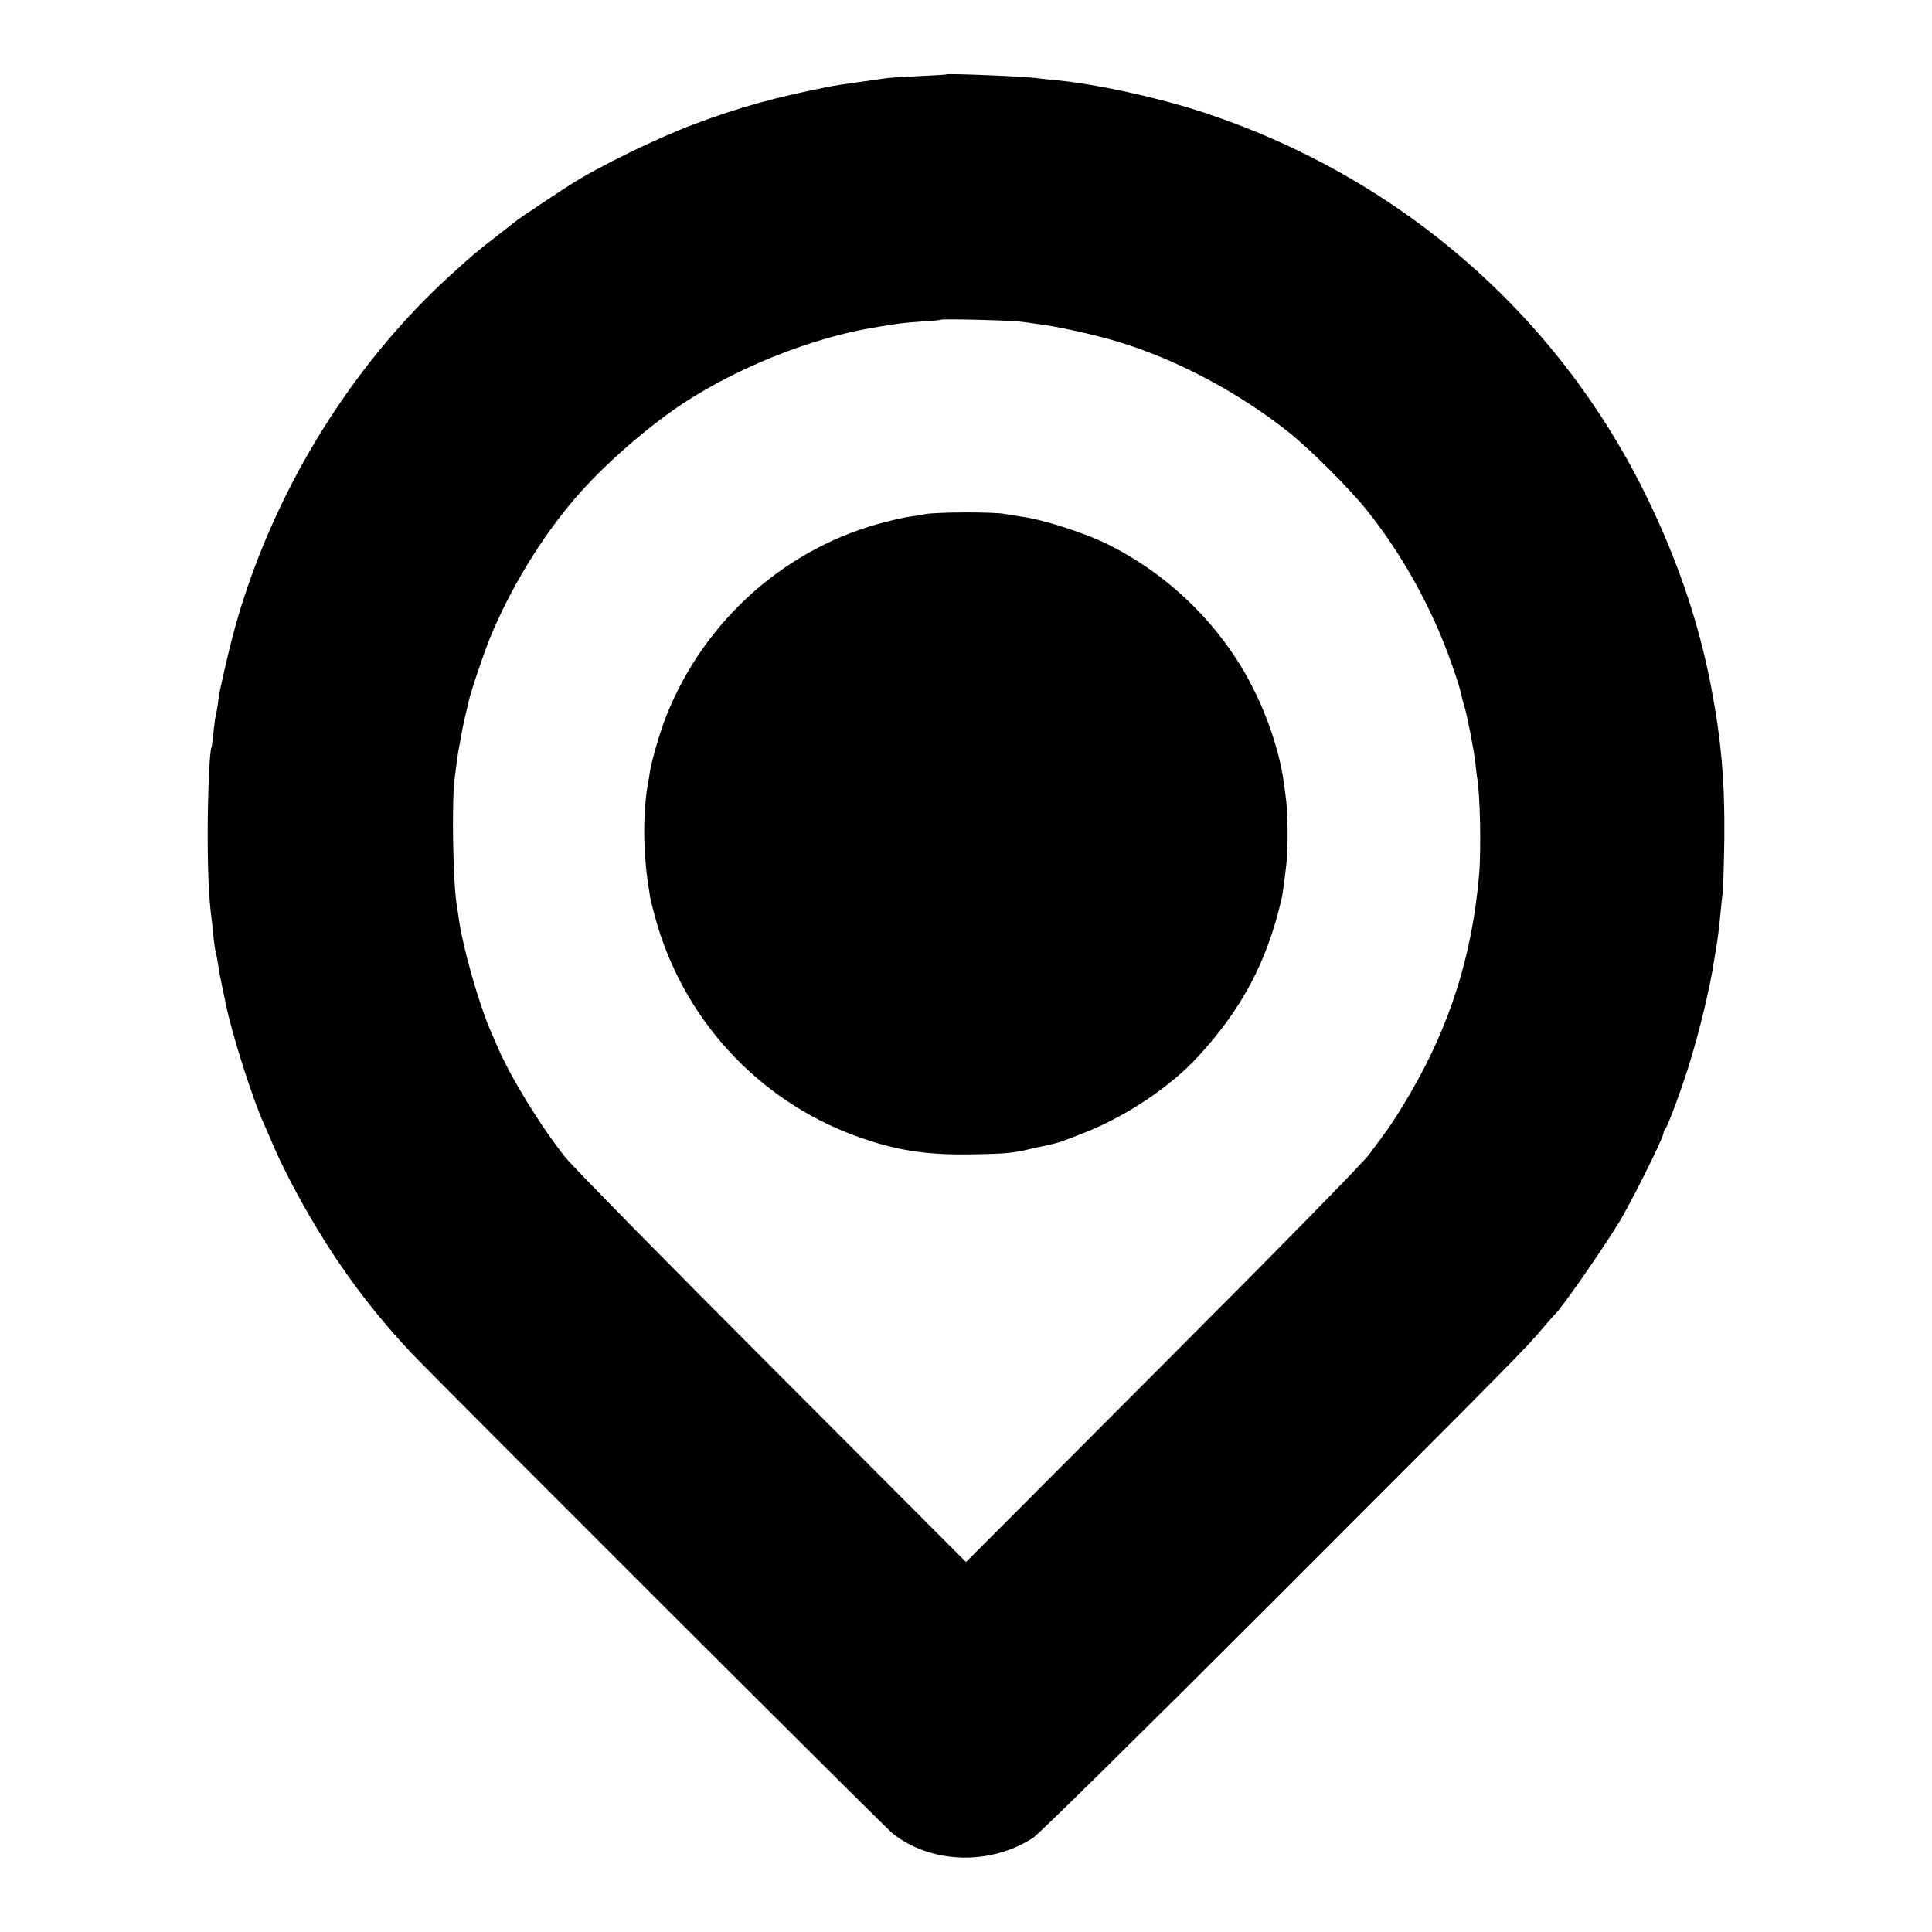
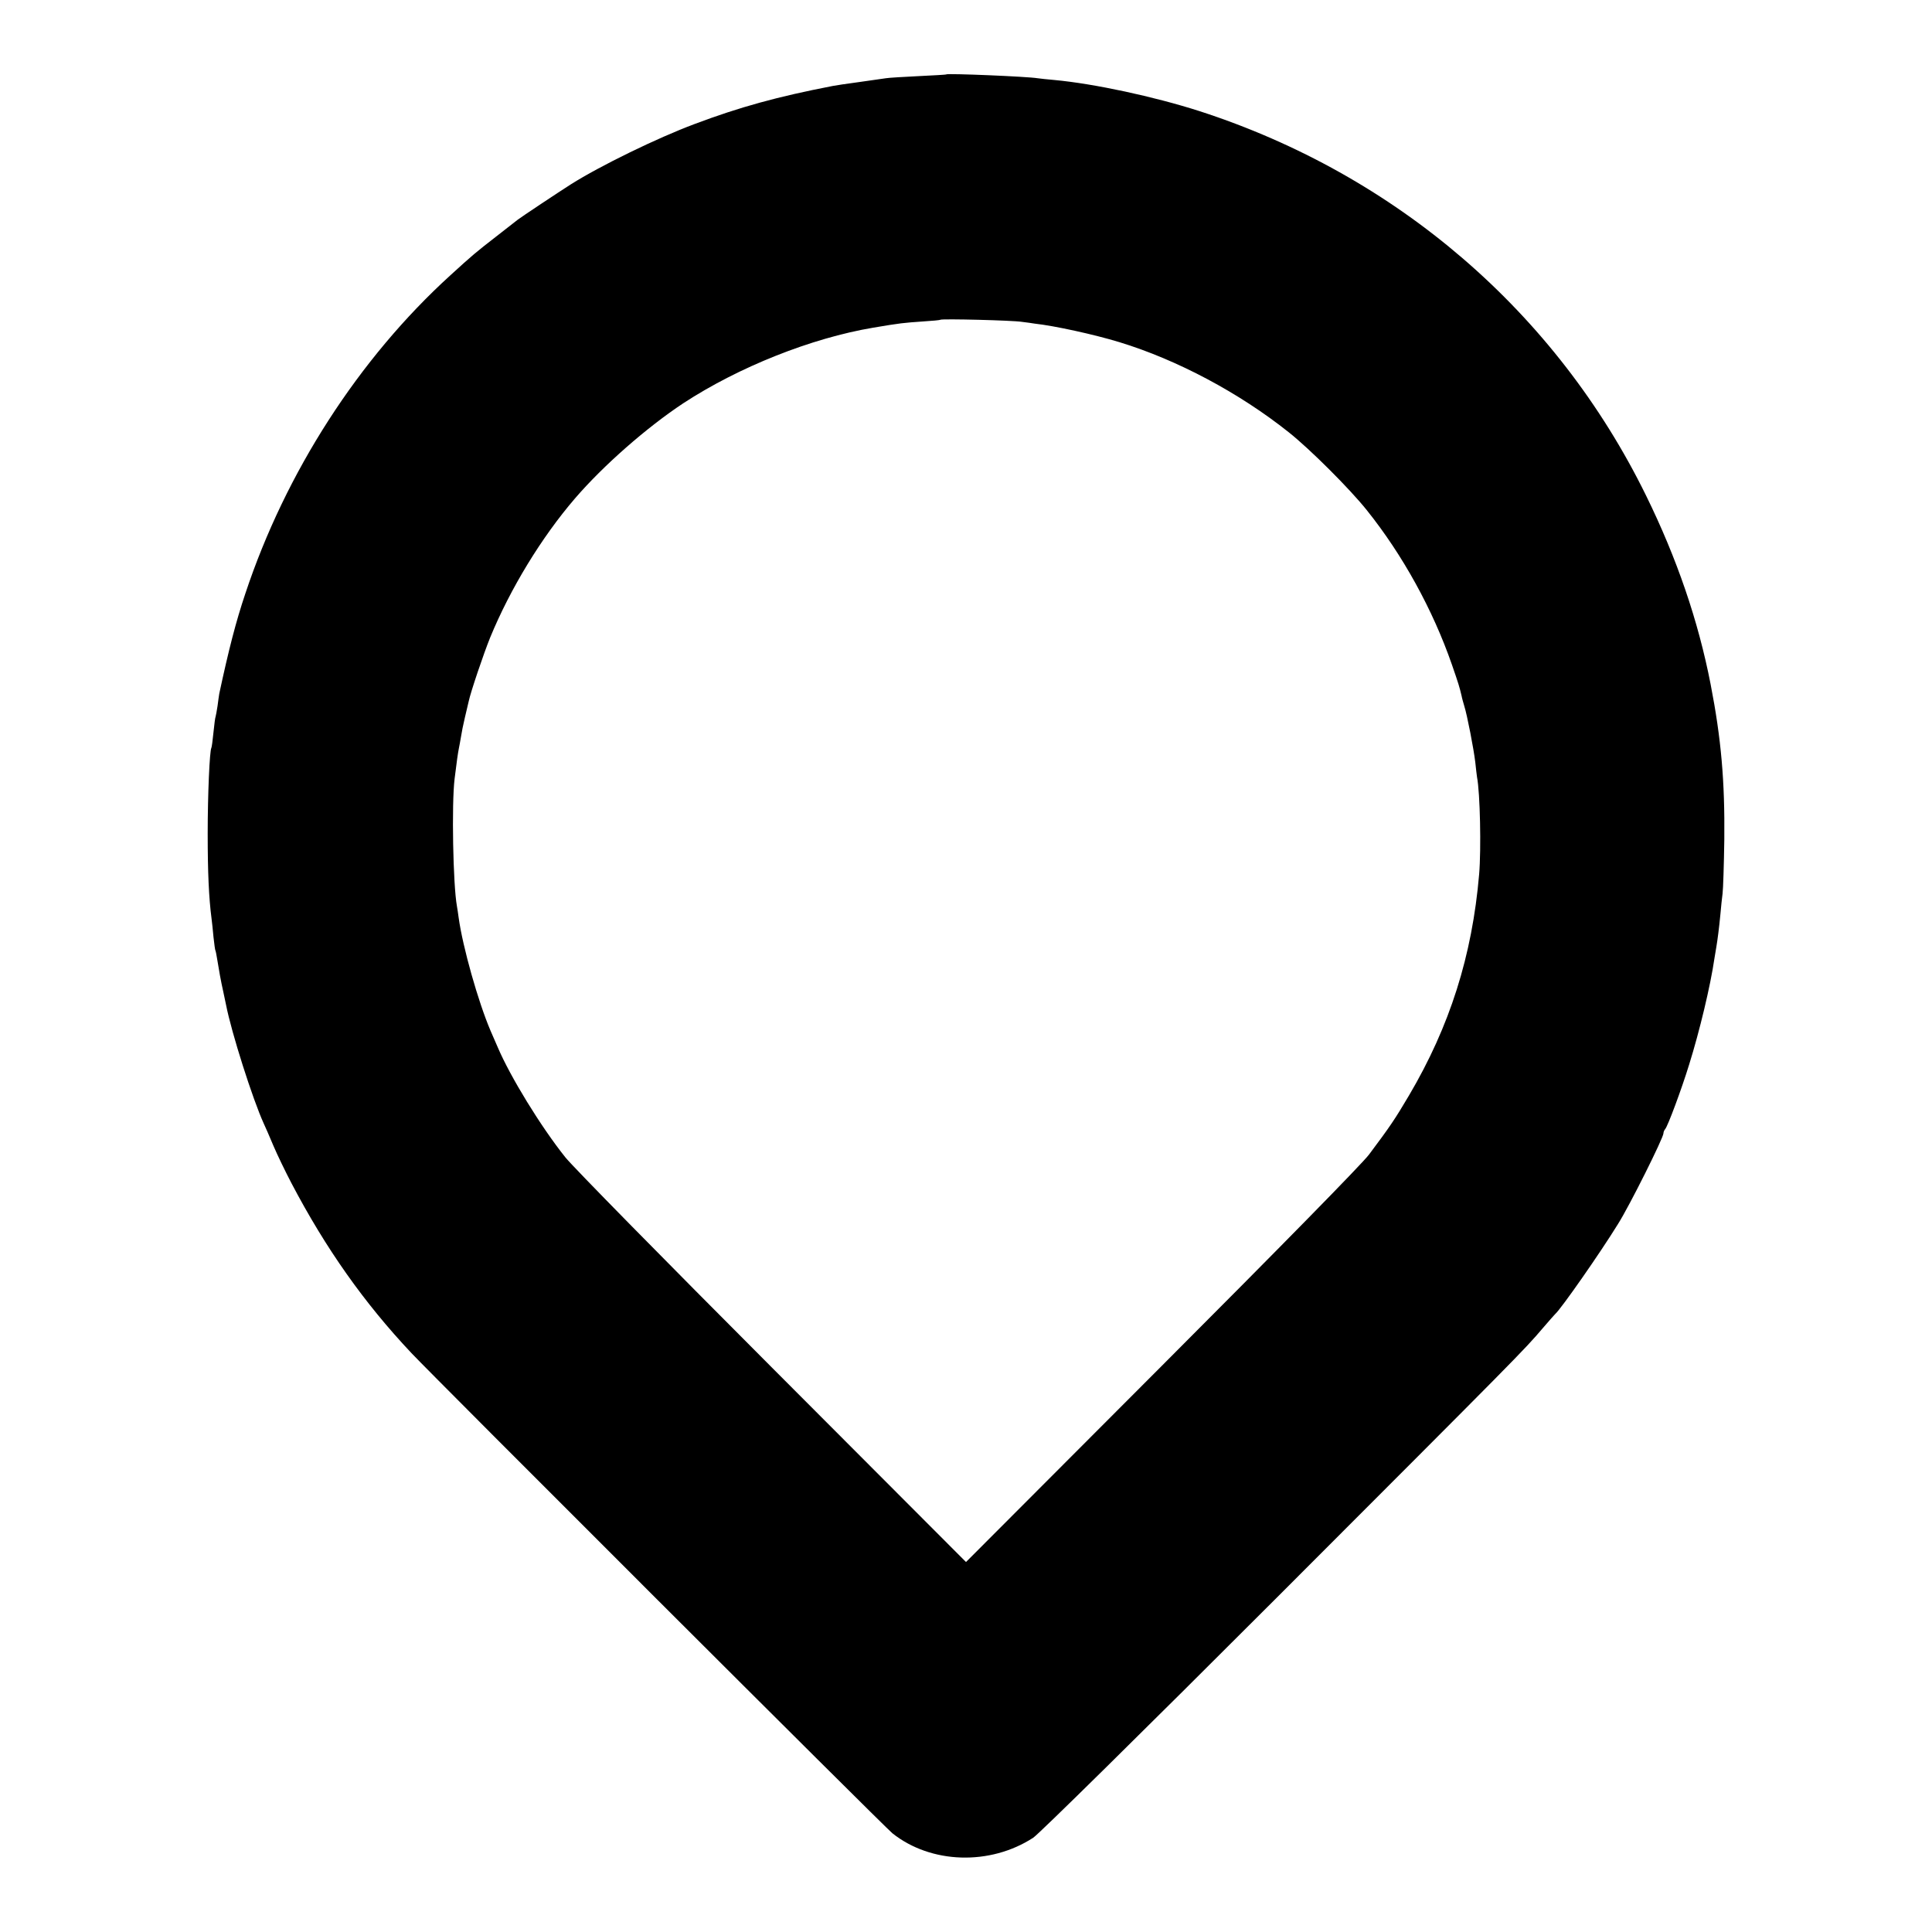
<svg xmlns="http://www.w3.org/2000/svg" version="1.0" width="1000pt" height="1000pt" viewBox="0 0 1000 1000" preserveAspectRatio="xMidYMid meet">
  <g transform="translate(0,1000) scale(0.1,-0.1)" fill="#000000" stroke="none">
    <path d="M4898 9615 c-2 -2 -66 -5 -143 -9 -77 -4 -153 -8 -170 -11 -16 -2 -79 -11 -140 -20 -60 -8 -121 -17 -135 -20 -285 -55 -481 -109 -715 -197 -193 -72 -490 -217 -640 -312 -60 -38 -260 -171 -275 -183 -8 -6 -60 -47 -114 -89 -102 -79 -120 -94 -235 -199 -474 -431 -853 -1020 -1061 -1647 -49 -145 -87 -294 -135 -518 -1 -8 -6 -37 -9 -64 -4 -27 -9 -52 -10 -55 -2 -3 -7 -40 -11 -81 -4 -41 -9 -78 -11 -81 -9 -15 -19 -240 -19 -444 0 -201 6 -333 20 -440 2 -16 7 -59 10 -95 4 -36 8 -67 10 -70 2 -3 6 -26 10 -50 7 -45 19 -112 30 -160 3 -14 10 -46 15 -71 28 -144 138 -489 195 -614 8 -16 30 -68 50 -115 20 -47 62 -134 94 -195 177 -337 375 -618 621 -879 116 -123 2452 -2456 2489 -2485 200 -159 506 -168 729 -23 30 20 559 541 1260 1242 1256 1257 1280 1281 1377 1395 33 39 63 72 66 75 30 27 229 311 324 465 60 95 235 446 235 469 0 7 4 16 9 22 13 14 84 204 124 334 54 173 110 406 131 550 3 19 8 46 10 60 6 36 14 96 21 170 3 36 8 83 11 105 3 22 7 148 9 280 3 302 -16 521 -71 804 -64 328 -174 650 -334 976 -465 948 -1292 1660 -2312 1990 -234 75 -545 142 -751 161 -34 3 -73 7 -86 9 -53 9 -466 26 -473 20z m392 -1281 c25 -3 54 -7 65 -9 102 -11 308 -56 439 -96 301 -92 621 -263 876 -466 110 -87 317 -294 404 -403 186 -232 342 -515 441 -800 35 -101 39 -115 50 -161 2 -12 9 -36 14 -53 15 -47 49 -223 57 -291 3 -33 8 -68 9 -77 16 -82 22 -373 11 -503 -36 -422 -152 -787 -363 -1145 -74 -125 -97 -159 -207 -306 -36 -48 -460 -480 -1073 -1094 l-1013 -1015 -1003 1005 c-552 553 -1034 1043 -1071 1090 -127 159 -285 417 -350 570 -11 25 -27 63 -37 85 -64 150 -144 433 -165 585 -2 19 -7 46 -9 60 -20 109 -28 529 -12 659 11 90 17 132 22 157 3 12 7 39 11 60 3 21 12 66 20 99 8 33 17 71 20 85 10 48 77 246 111 330 104 253 266 519 439 720 147 171 372 368 561 493 286 187 662 337 983 391 142 24 156 25 255 32 50 3 91 7 93 9 6 6 376 -3 422 -11z" />
-     <path d="M4790 7339 c-25 -5 -61 -11 -80 -13 -19 -2 -73 -14 -120 -26 -517 -129 -945 -508 -1143 -1010 -30 -75 -74 -227 -83 -284 -3 -21 -7 -46 -9 -55 -28 -151 -27 -357 1 -536 4 -22 8 -49 9 -60 2 -11 13 -56 25 -99 141 -524 529 -948 1037 -1135 202 -74 362 -100 598 -96 186 3 215 6 325 32 36 8 73 16 83 18 45 10 67 17 187 65 211 84 436 234 578 388 229 247 360 493 436 822 5 21 16 103 25 185 9 80 7 266 -4 340 -4 28 -8 61 -10 75 -29 205 -121 447 -243 635 -162 252 -395 461 -663 595 -121 61 -339 131 -452 146 -23 3 -62 10 -87 14 -58 11 -351 10 -410 -1z" />
  </g>
</svg>